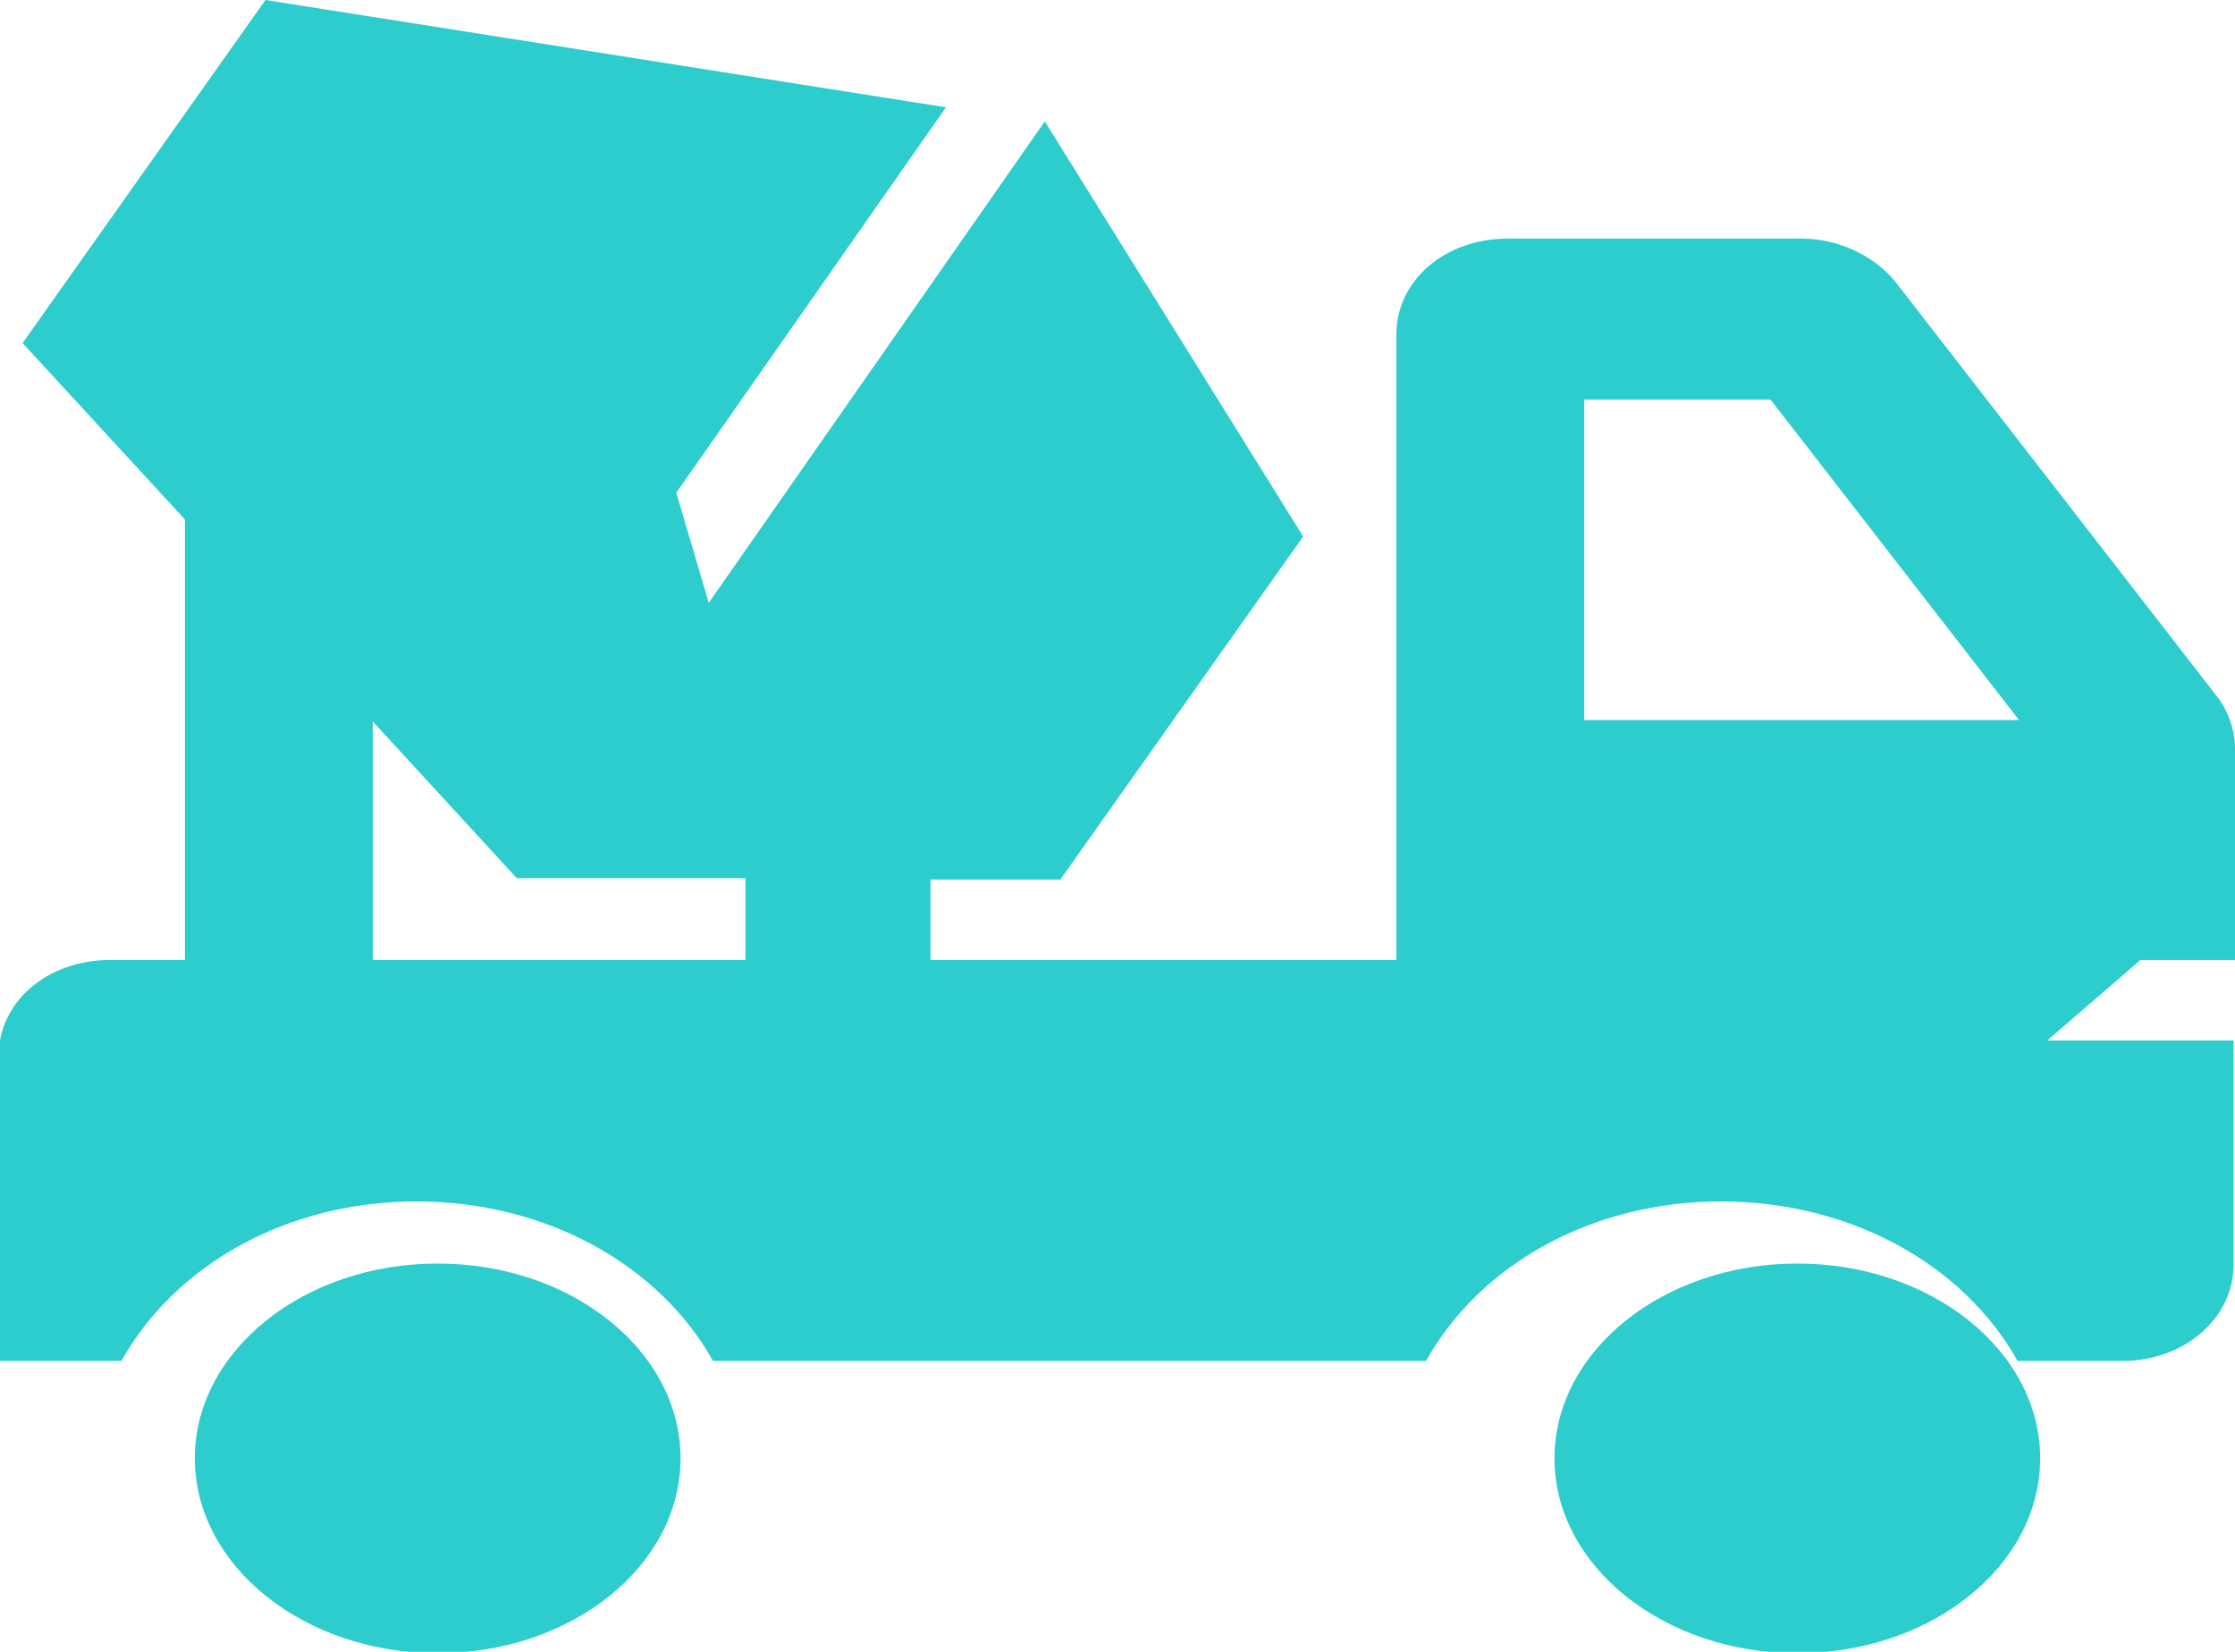
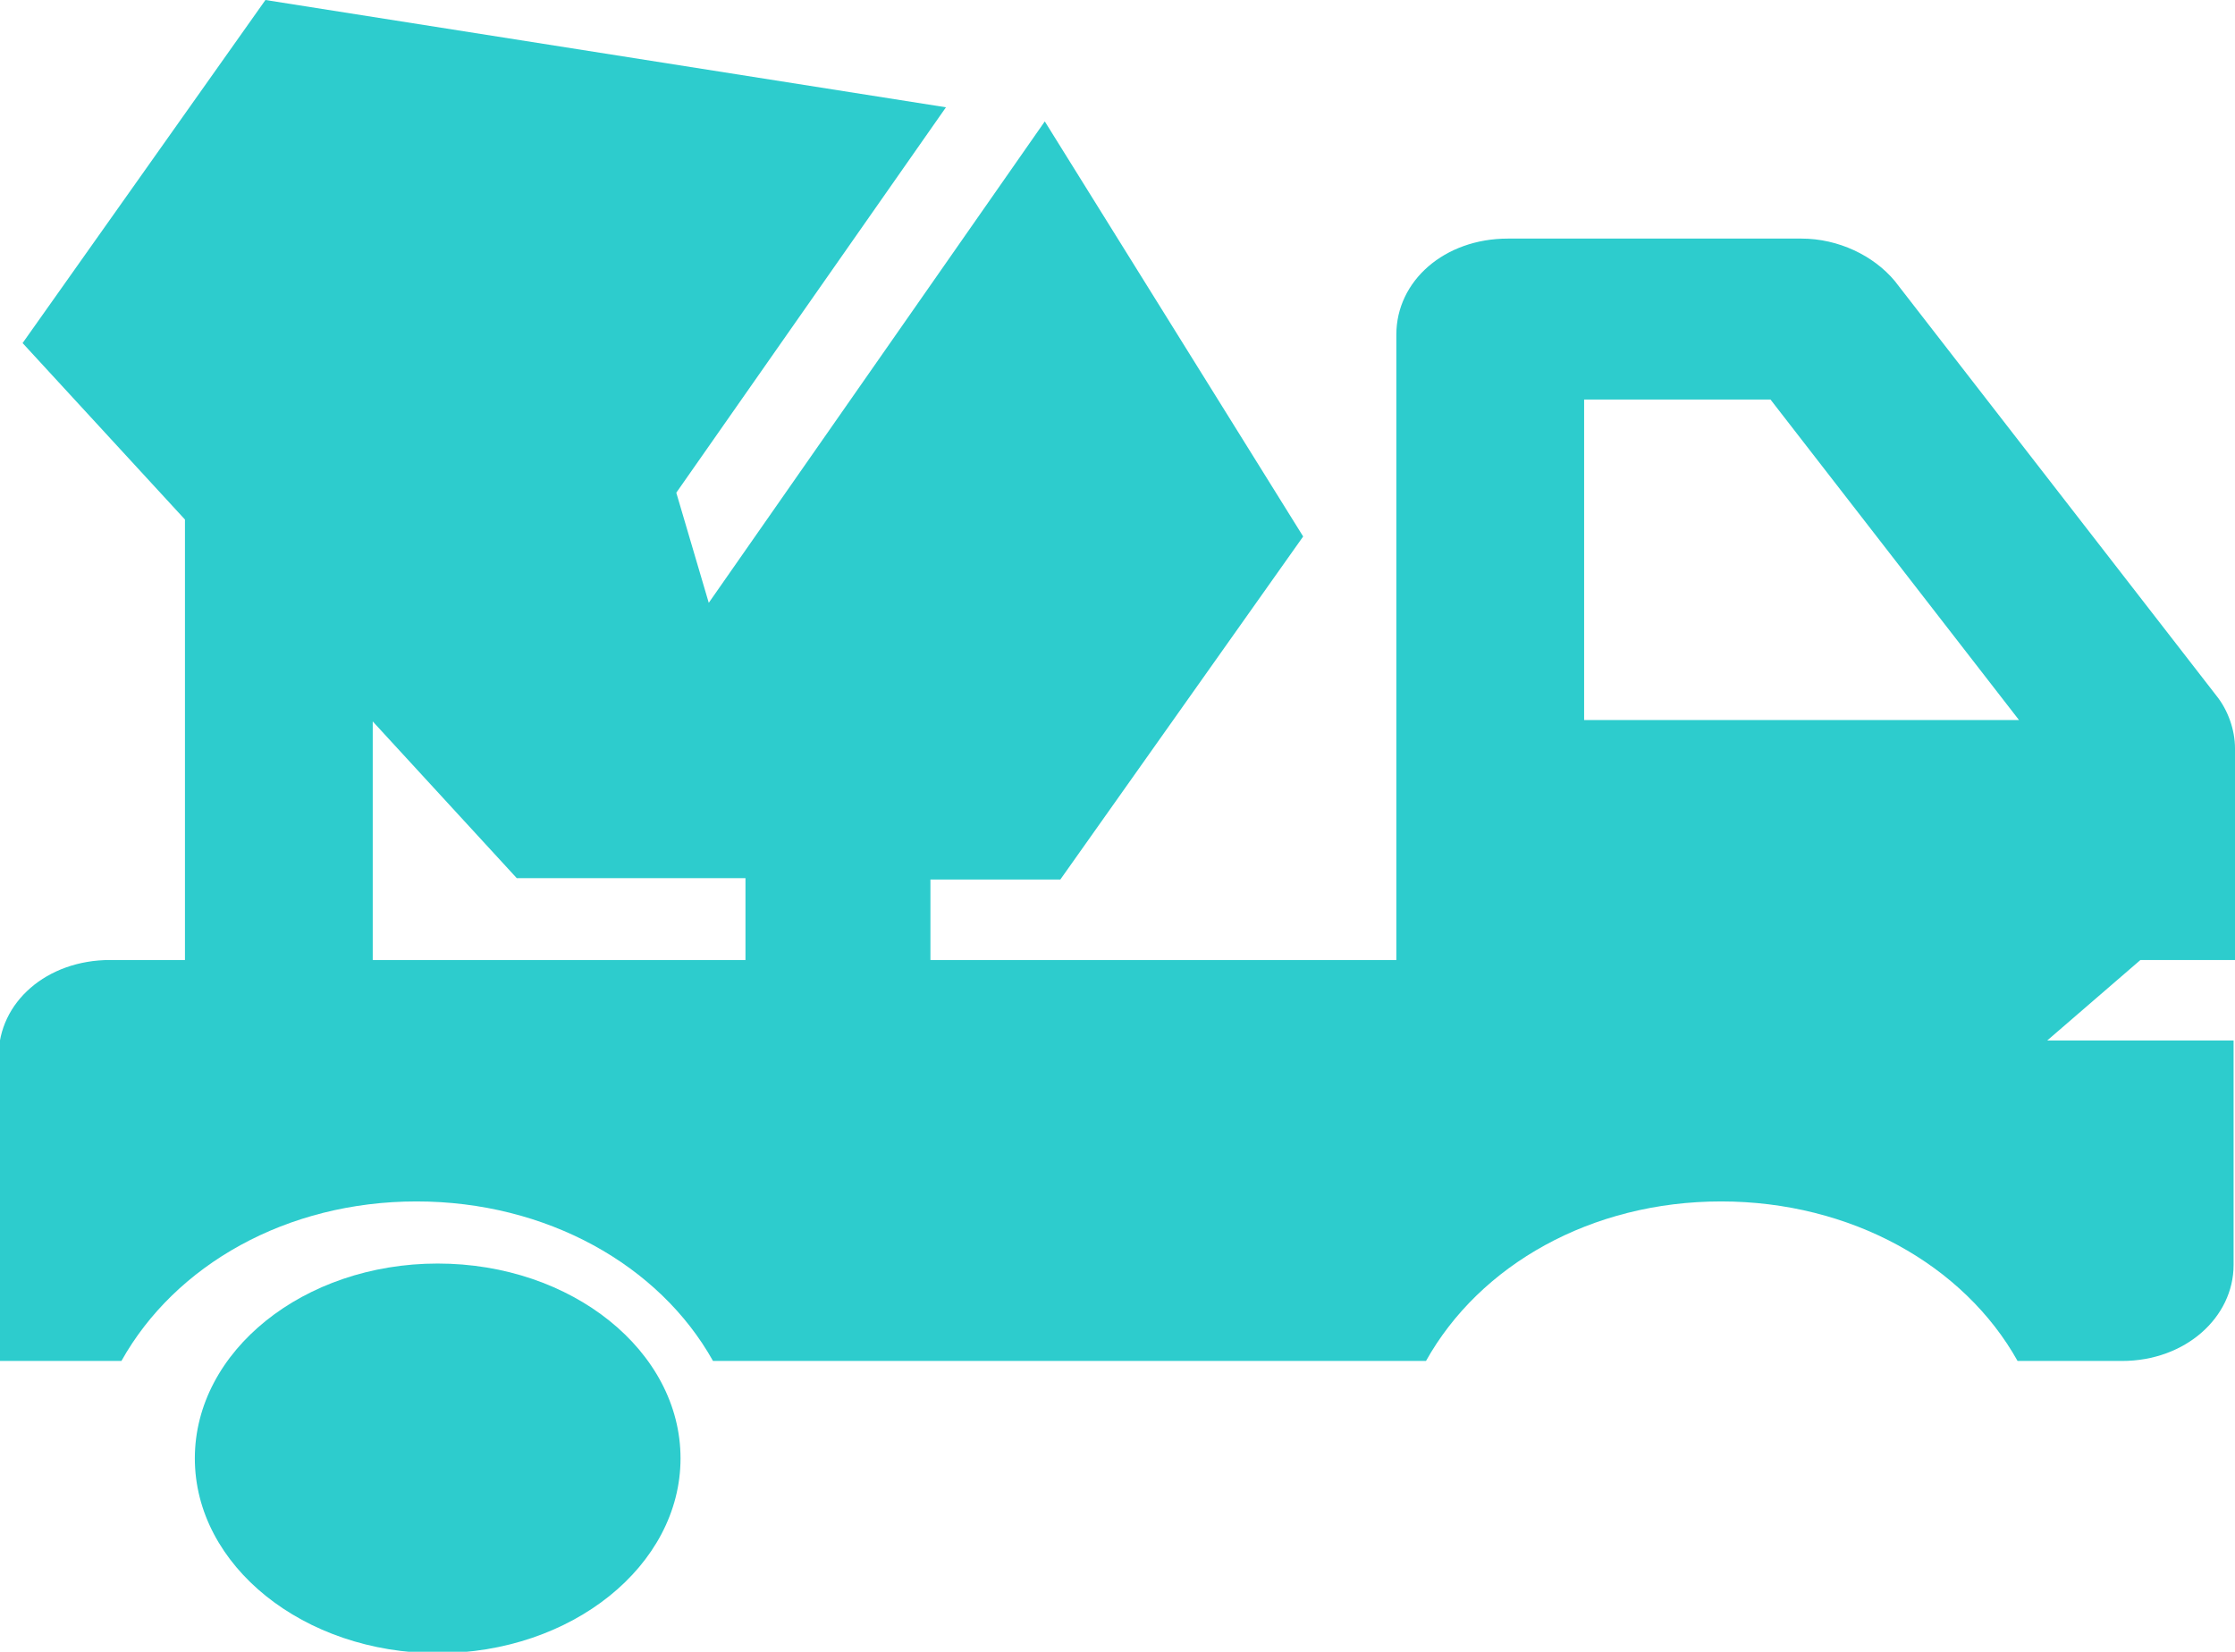
<svg xmlns="http://www.w3.org/2000/svg" version="1.1" viewBox="0 0 158.3 117">
  <defs>
    <style>
      .cls-1 {
        fill: none;
      }

      .cls-2 {
        fill: #2dcccd;
        fill-rule: evenodd;
      }

      .cls-3 {
        clip-path: url(#clippath);
      }
    </style>
    <clipPath id="clippath">
      <rect class="cls-1" width="158.3" height="117" />
    </clipPath>
  </defs>
  <g>
    <g id="Capa_1">
      <g class="cls-3">
        <path class="cls-2" d="M13.8,103.3c0-7.6,7.7-13.8,17.2-13.8s17.2,6.2,17.2,13.8-7.7,13.8-17.2,13.8-17.2-6.2-17.2-13.8" />
-         <path class="cls-2" d="M110.1,103.3c0-7.6,7.7-13.8,17.2-13.8s17.2,6.2,17.2,13.8-7.7,13.8-17.2,13.8-17.2-6.2-17.2-13.8" />
        <path class="cls-2" d="M112.2,51v-22.7h13.2l17.6,22.7h-30.8ZM26.4,68v-16.9l10.2,11.1h16.2v5.8h-26.4ZM158.3,68v-15c0-1.3-.5-2.7-1.3-3.7l-22.8-29.4c-1.5-1.8-4-3-6.6-3h-20.8c-4.5,0-7.9,3-7.9,6.8v44.3h-33v-5.7h9.2l17.2-24.3-18.3-29.4-23.8,34.1-2.3-7.8,19.1-27.3L18.8,0,1.6,24.3l11.5,12.5v31.2h-5.3c-4.5,0-7.9,3-7.9,6.8v21.6h8.7c3.8-6.8,11.7-11.3,20.9-11.3s17.2,4.5,21,11.3h50.5c3.8-6.8,11.7-11.3,20.9-11.3s17.2,4.5,21,11.3h7.4c4.5,0,7.9-3.1,7.9-6.8v-15.9h-13.2l6.6-5.7h6.6Z" />
      </g>
    </g>
  </g>
</svg>